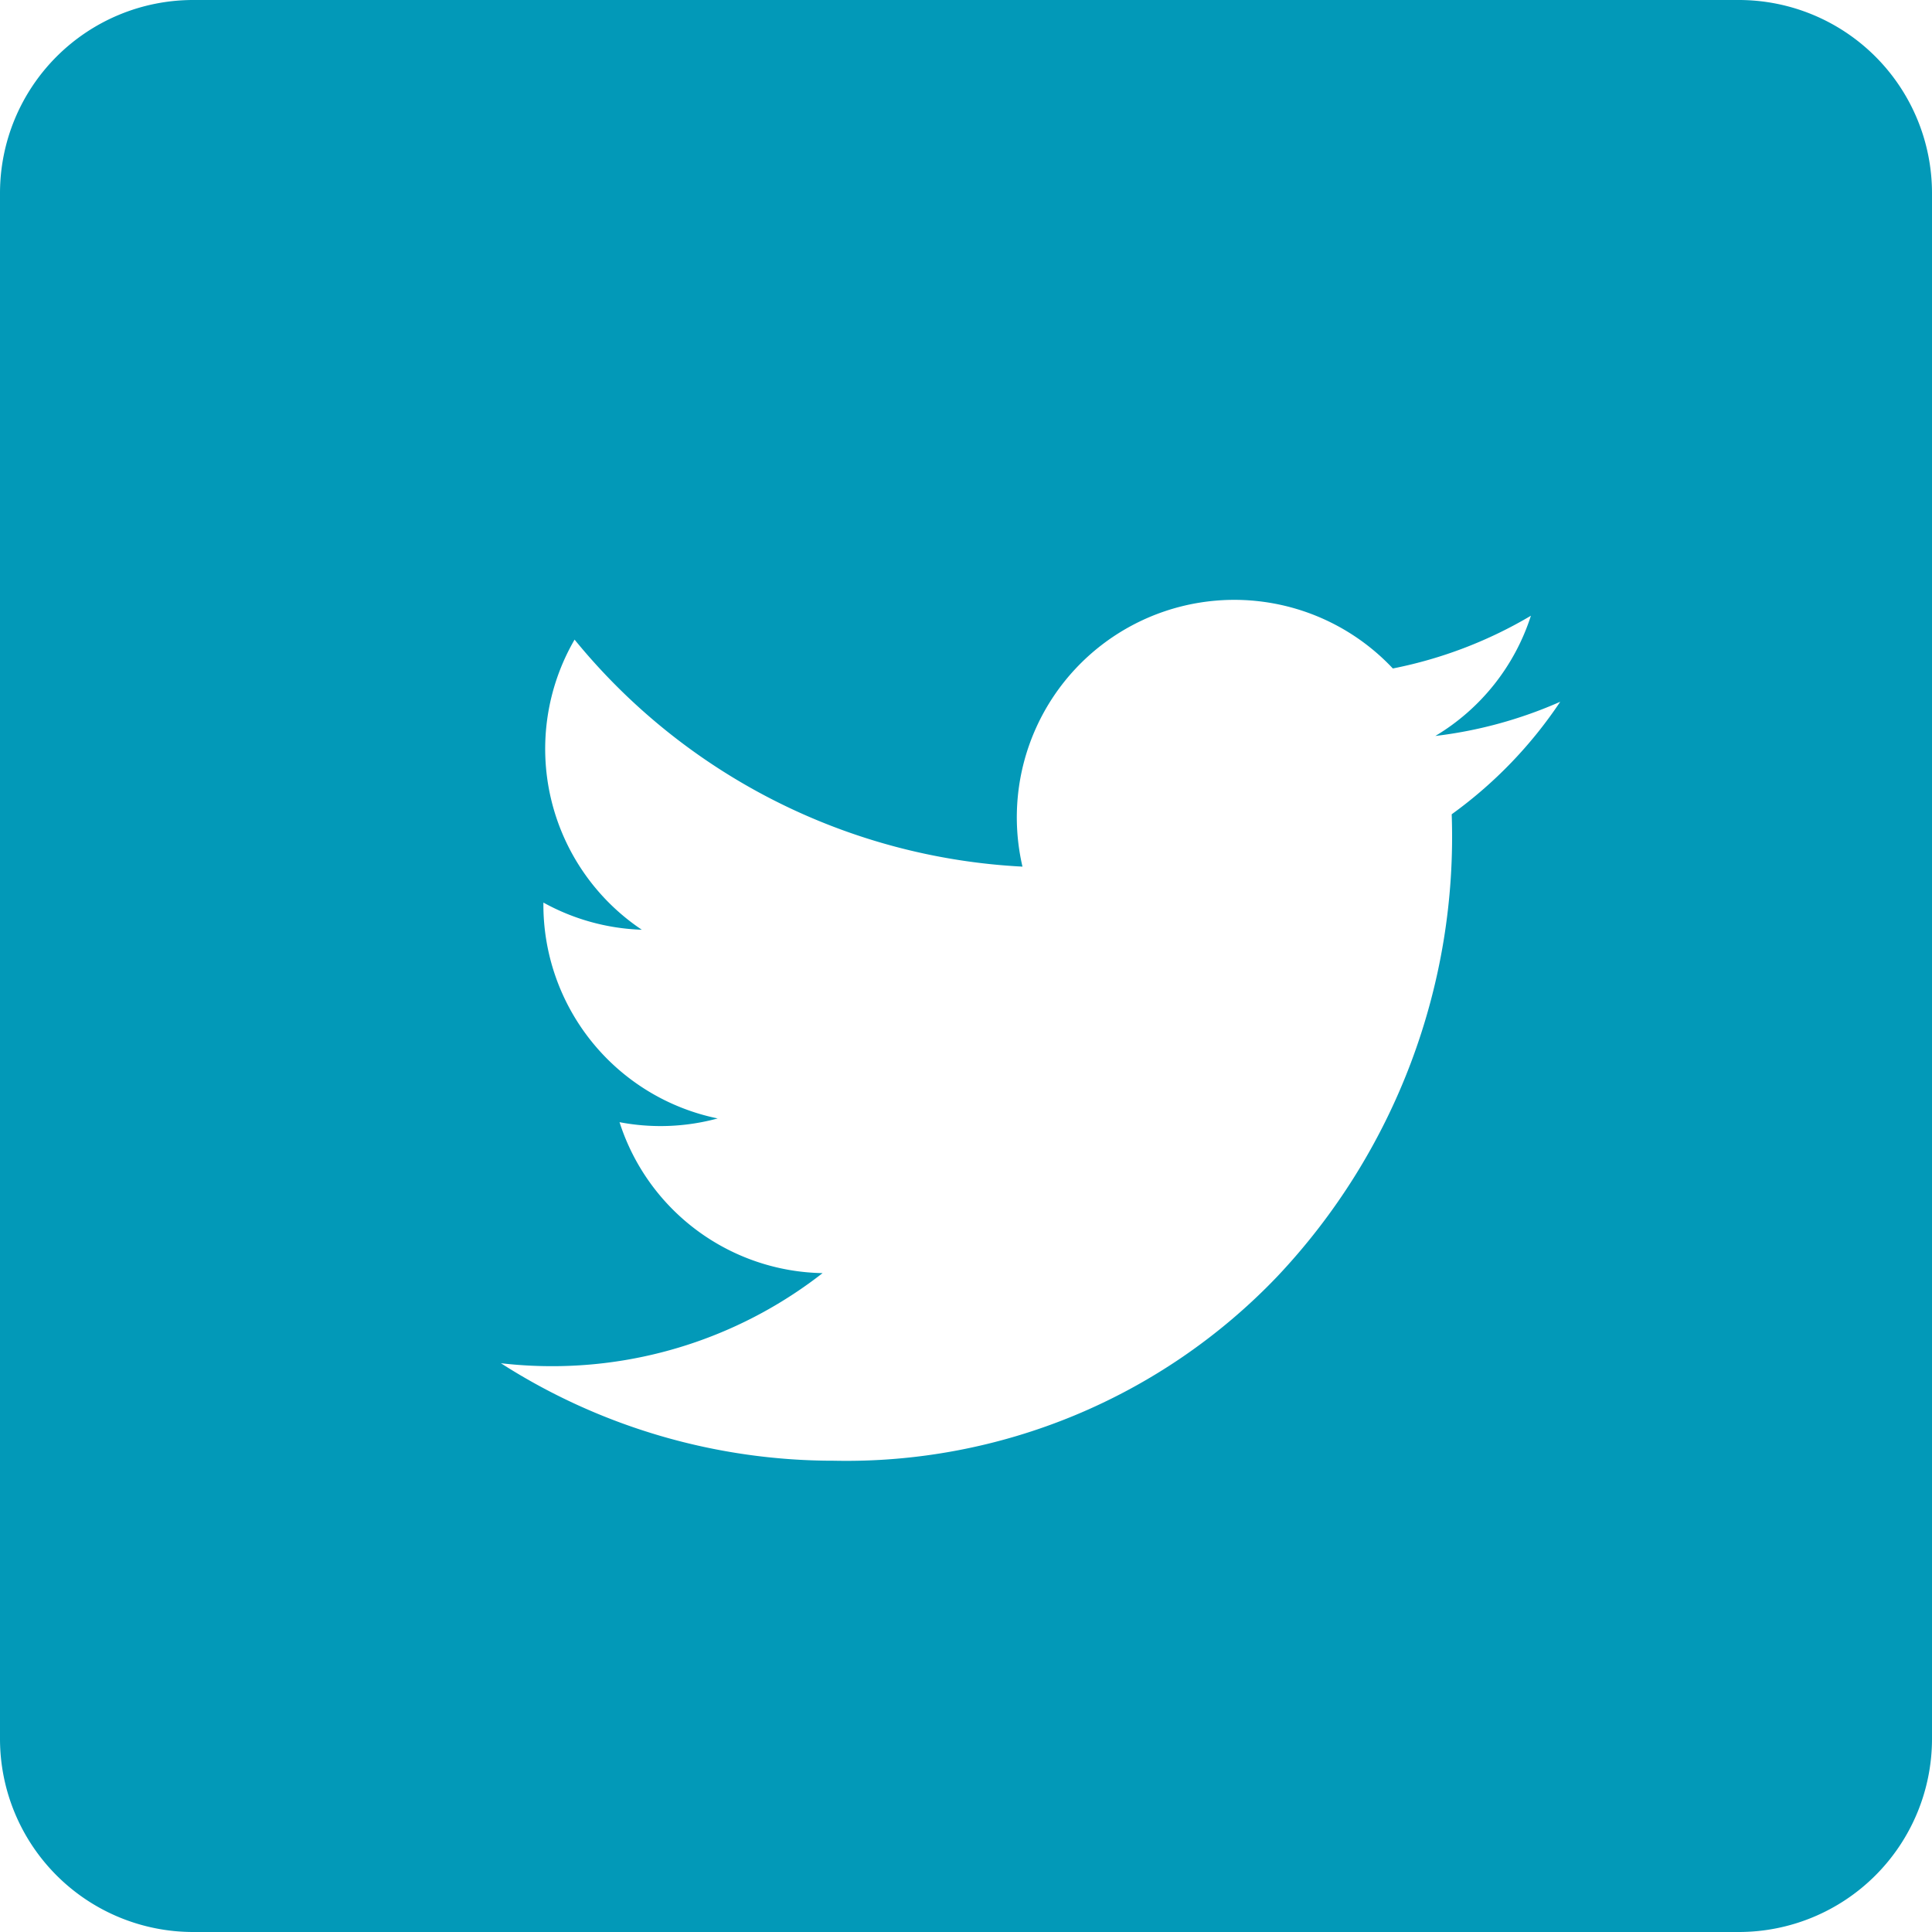
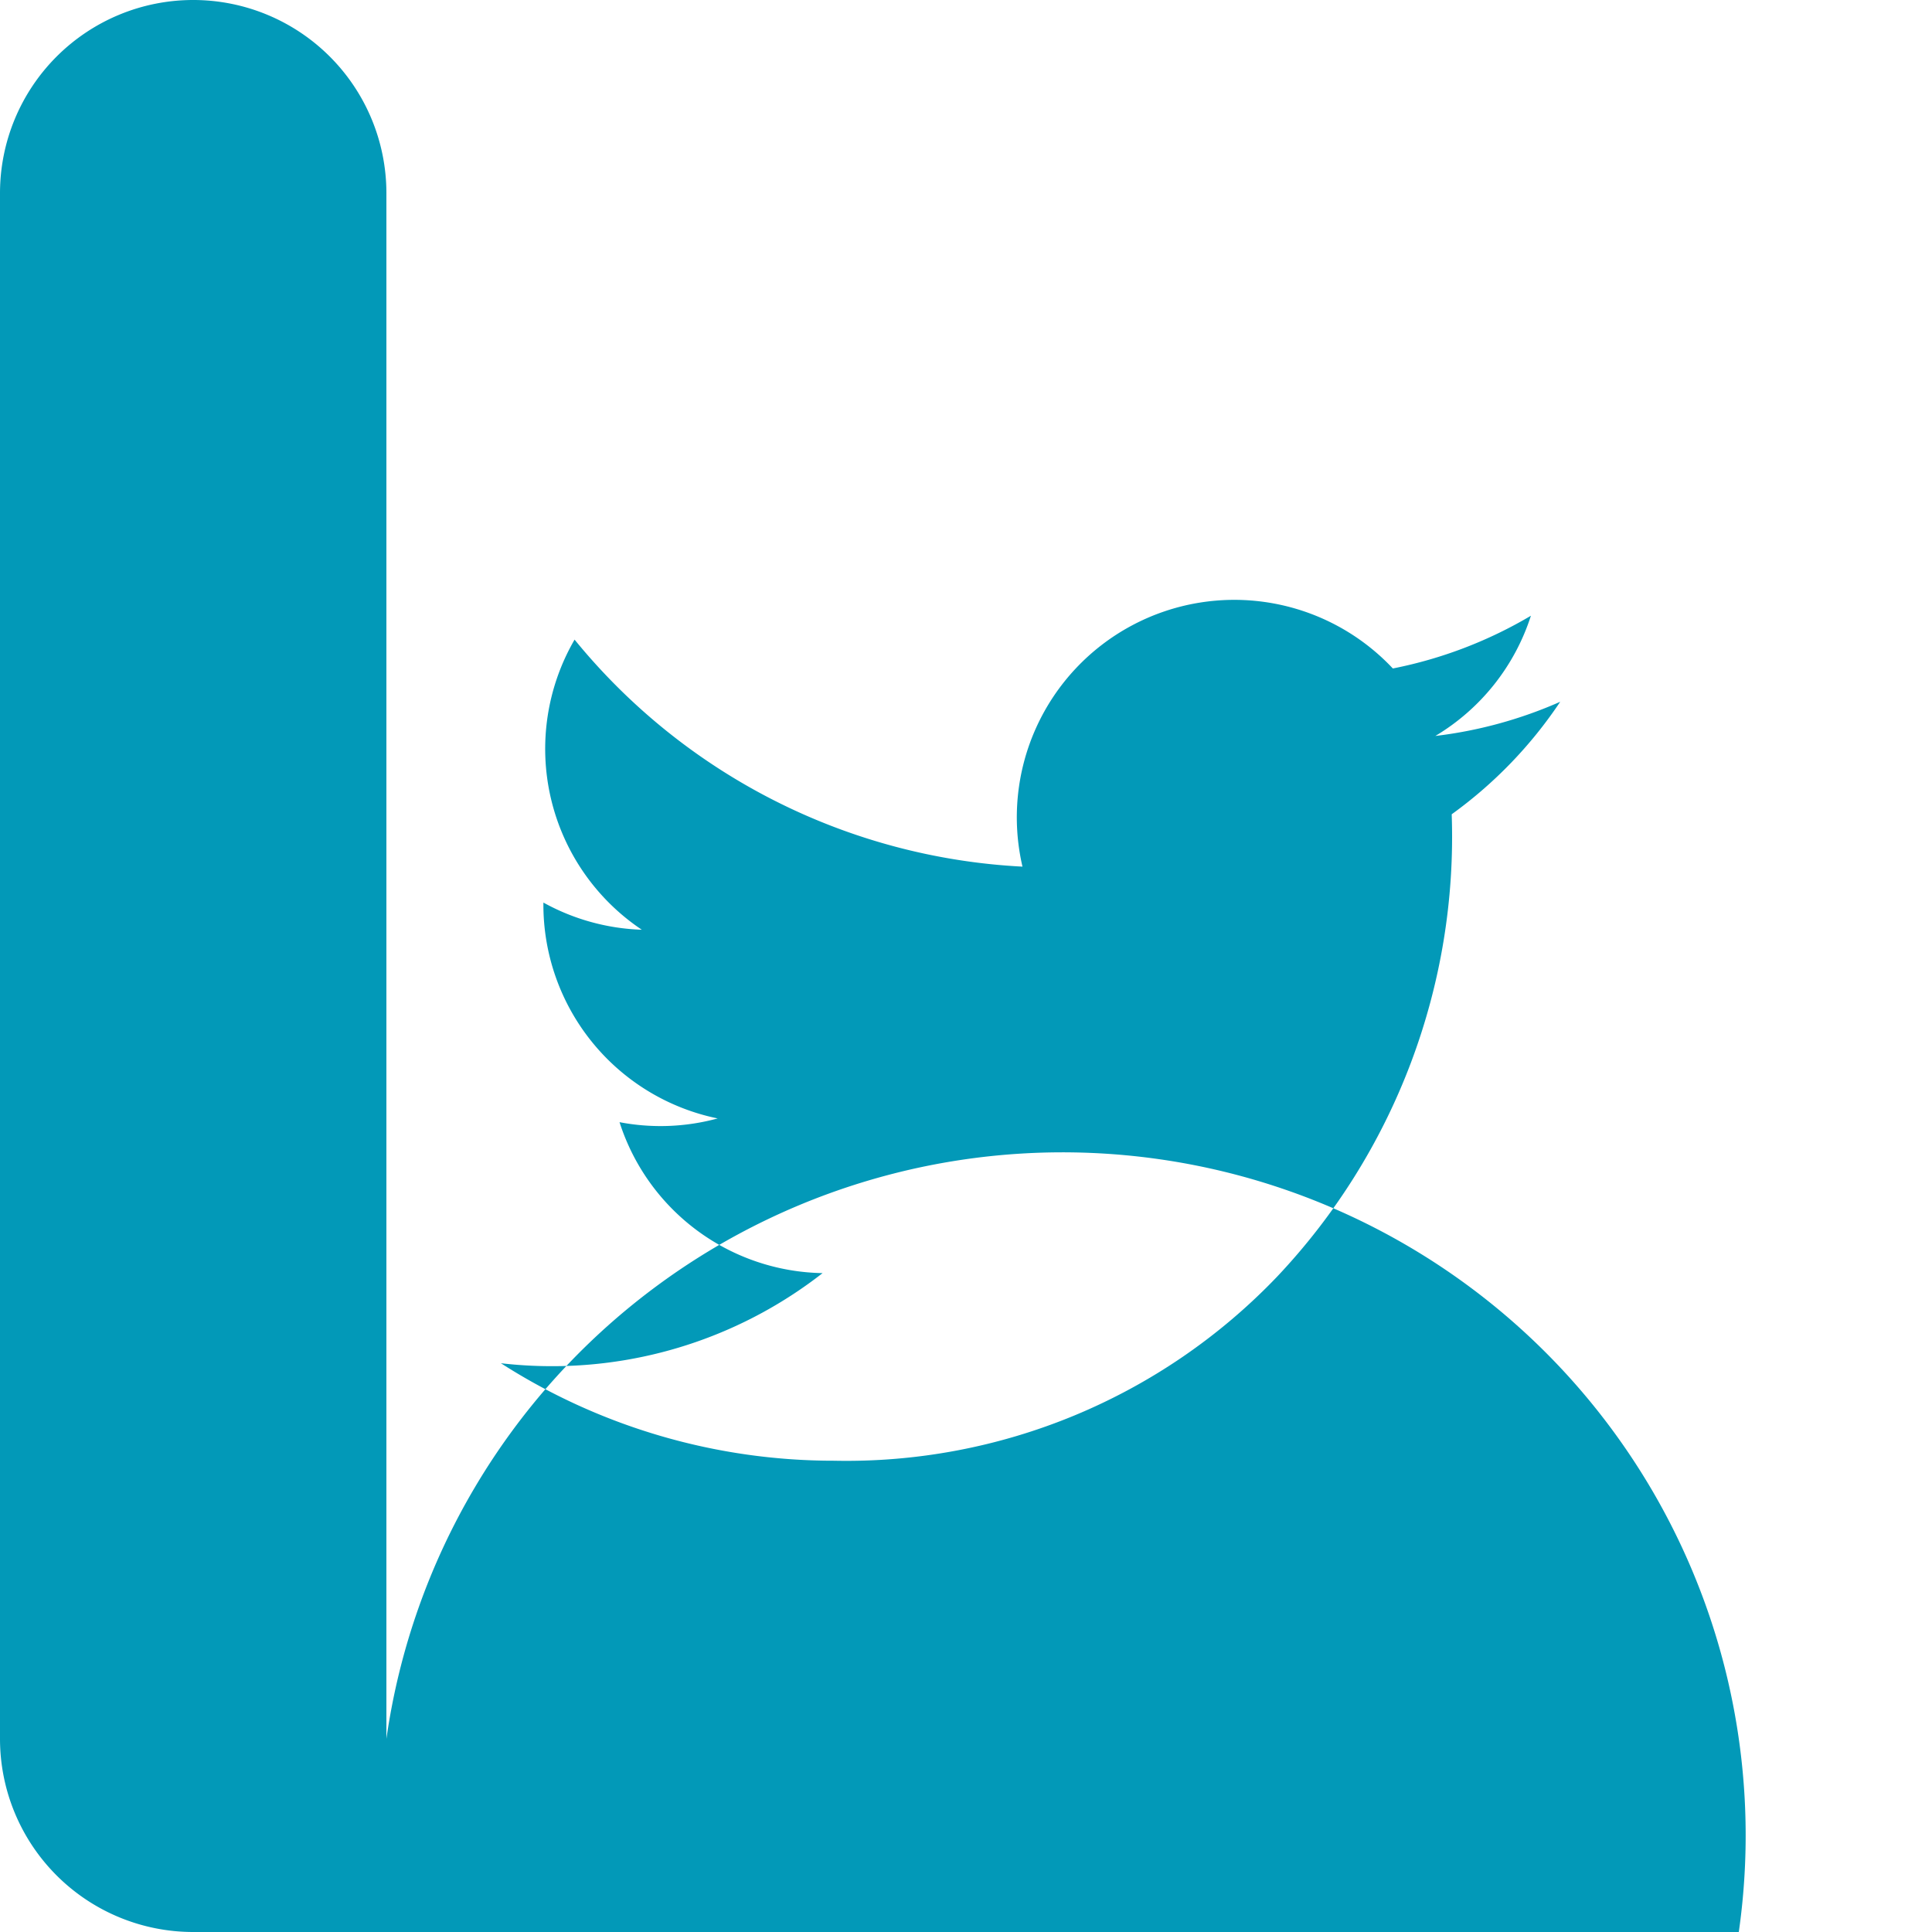
<svg xmlns="http://www.w3.org/2000/svg" width="30" height="30.001" viewBox="0 0 30 30.001">
-   <path id="Exclusion_8" data-name="Exclusion 8" d="M124,124H100a3,3,0,0,1-3-3V97a3,3,0,0,1,3-3h24a3,3,0,0,1,3,3v24A3,3,0,0,1,124,124Zm-19.224-8.833h0a9.576,9.576,0,0,0,5.173,1.515,9.252,9.252,0,0,0,6.88-2.856,9.946,9.946,0,0,0,2.713-7.182,6.828,6.828,0,0,0,1.685-1.747,6.781,6.781,0,0,1-1.939.531,3.378,3.378,0,0,0,1.484-1.867,6.783,6.783,0,0,1-2.144.819,3.377,3.377,0,0,0-5.751,3.077,9.611,9.611,0,0,1-6.955-3.525,3.38,3.38,0,0,0,1.044,4.505,3.383,3.383,0,0,1-1.528-.422,3.388,3.388,0,0,0,2.706,3.352,3.377,3.377,0,0,1-1.524.058,3.373,3.373,0,0,0,3.153,2.344,6.82,6.82,0,0,1-4.188,1.445A6.913,6.913,0,0,1,104.776,115.168Z" transform="translate(-97 -94)" fill="#0299b8" />
+   <path id="Exclusion_8" data-name="Exclusion 8" d="M124,124H100a3,3,0,0,1-3-3V97a3,3,0,0,1,3-3a3,3,0,0,1,3,3v24A3,3,0,0,1,124,124Zm-19.224-8.833h0a9.576,9.576,0,0,0,5.173,1.515,9.252,9.252,0,0,0,6.88-2.856,9.946,9.946,0,0,0,2.713-7.182,6.828,6.828,0,0,0,1.685-1.747,6.781,6.781,0,0,1-1.939.531,3.378,3.378,0,0,0,1.484-1.867,6.783,6.783,0,0,1-2.144.819,3.377,3.377,0,0,0-5.751,3.077,9.611,9.611,0,0,1-6.955-3.525,3.38,3.38,0,0,0,1.044,4.505,3.383,3.383,0,0,1-1.528-.422,3.388,3.388,0,0,0,2.706,3.352,3.377,3.377,0,0,1-1.524.058,3.373,3.373,0,0,0,3.153,2.344,6.82,6.82,0,0,1-4.188,1.445A6.913,6.913,0,0,1,104.776,115.168Z" transform="translate(-97 -94)" fill="#0299b8" />
</svg>